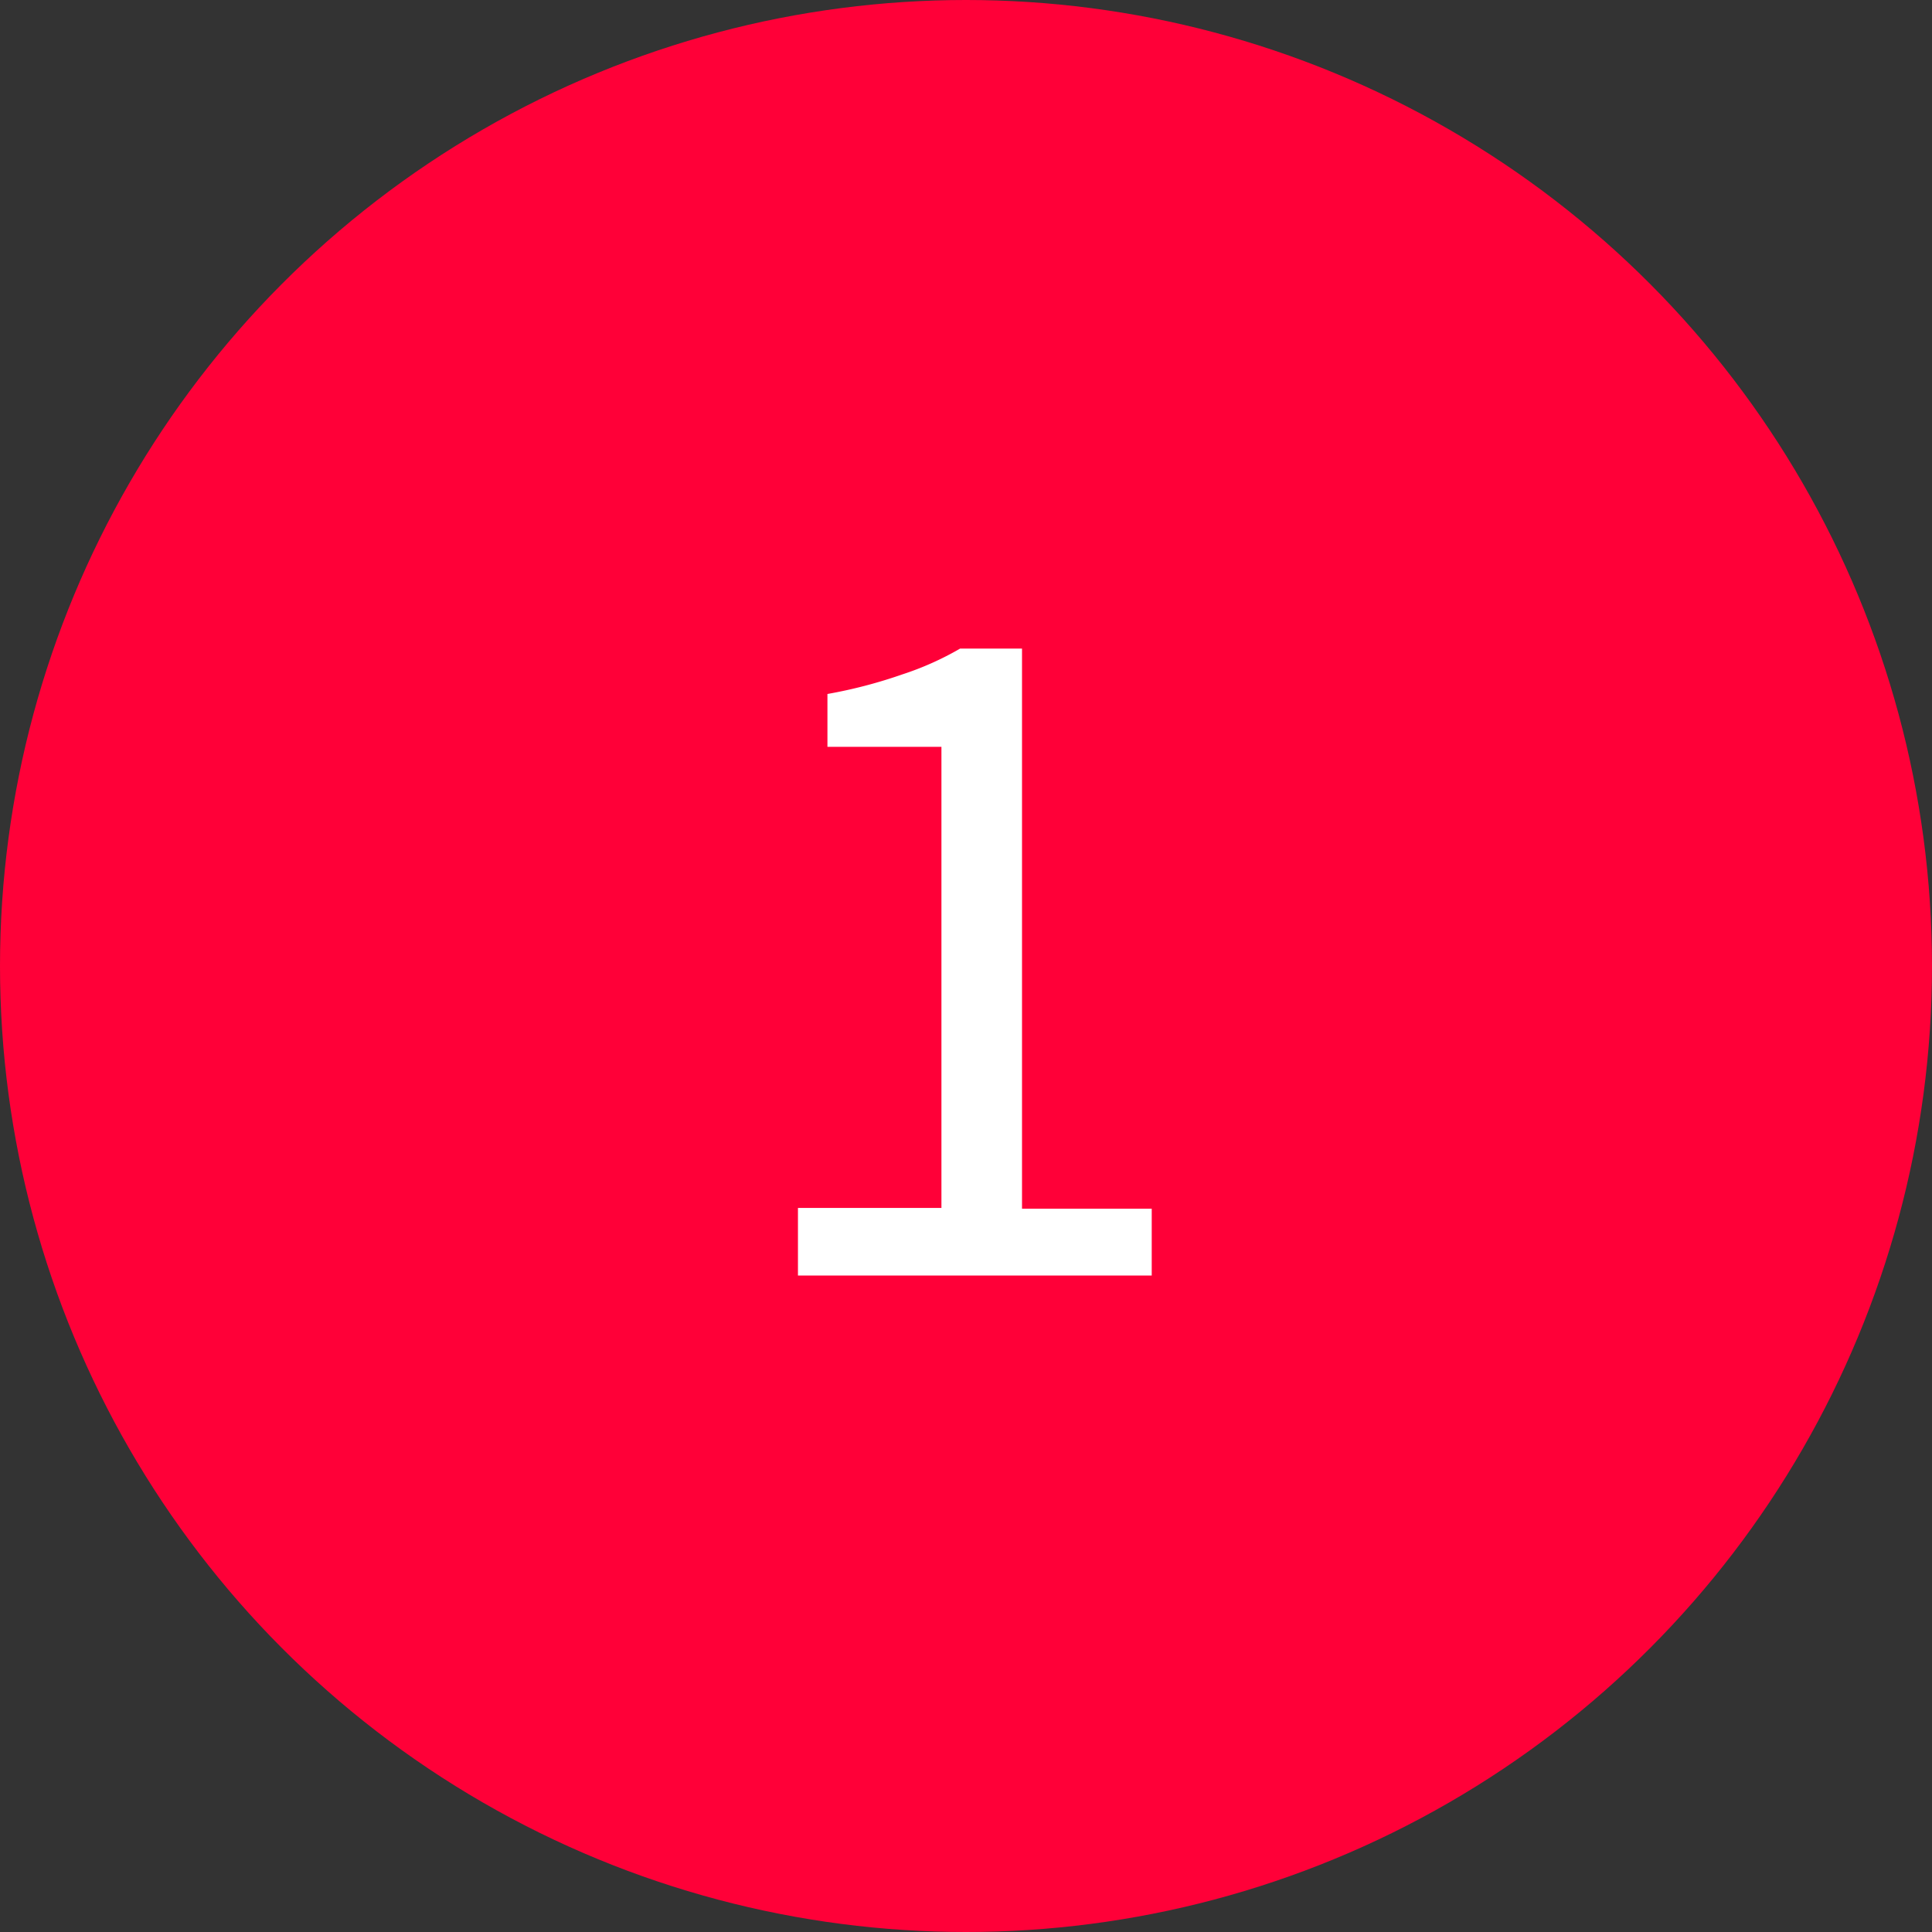
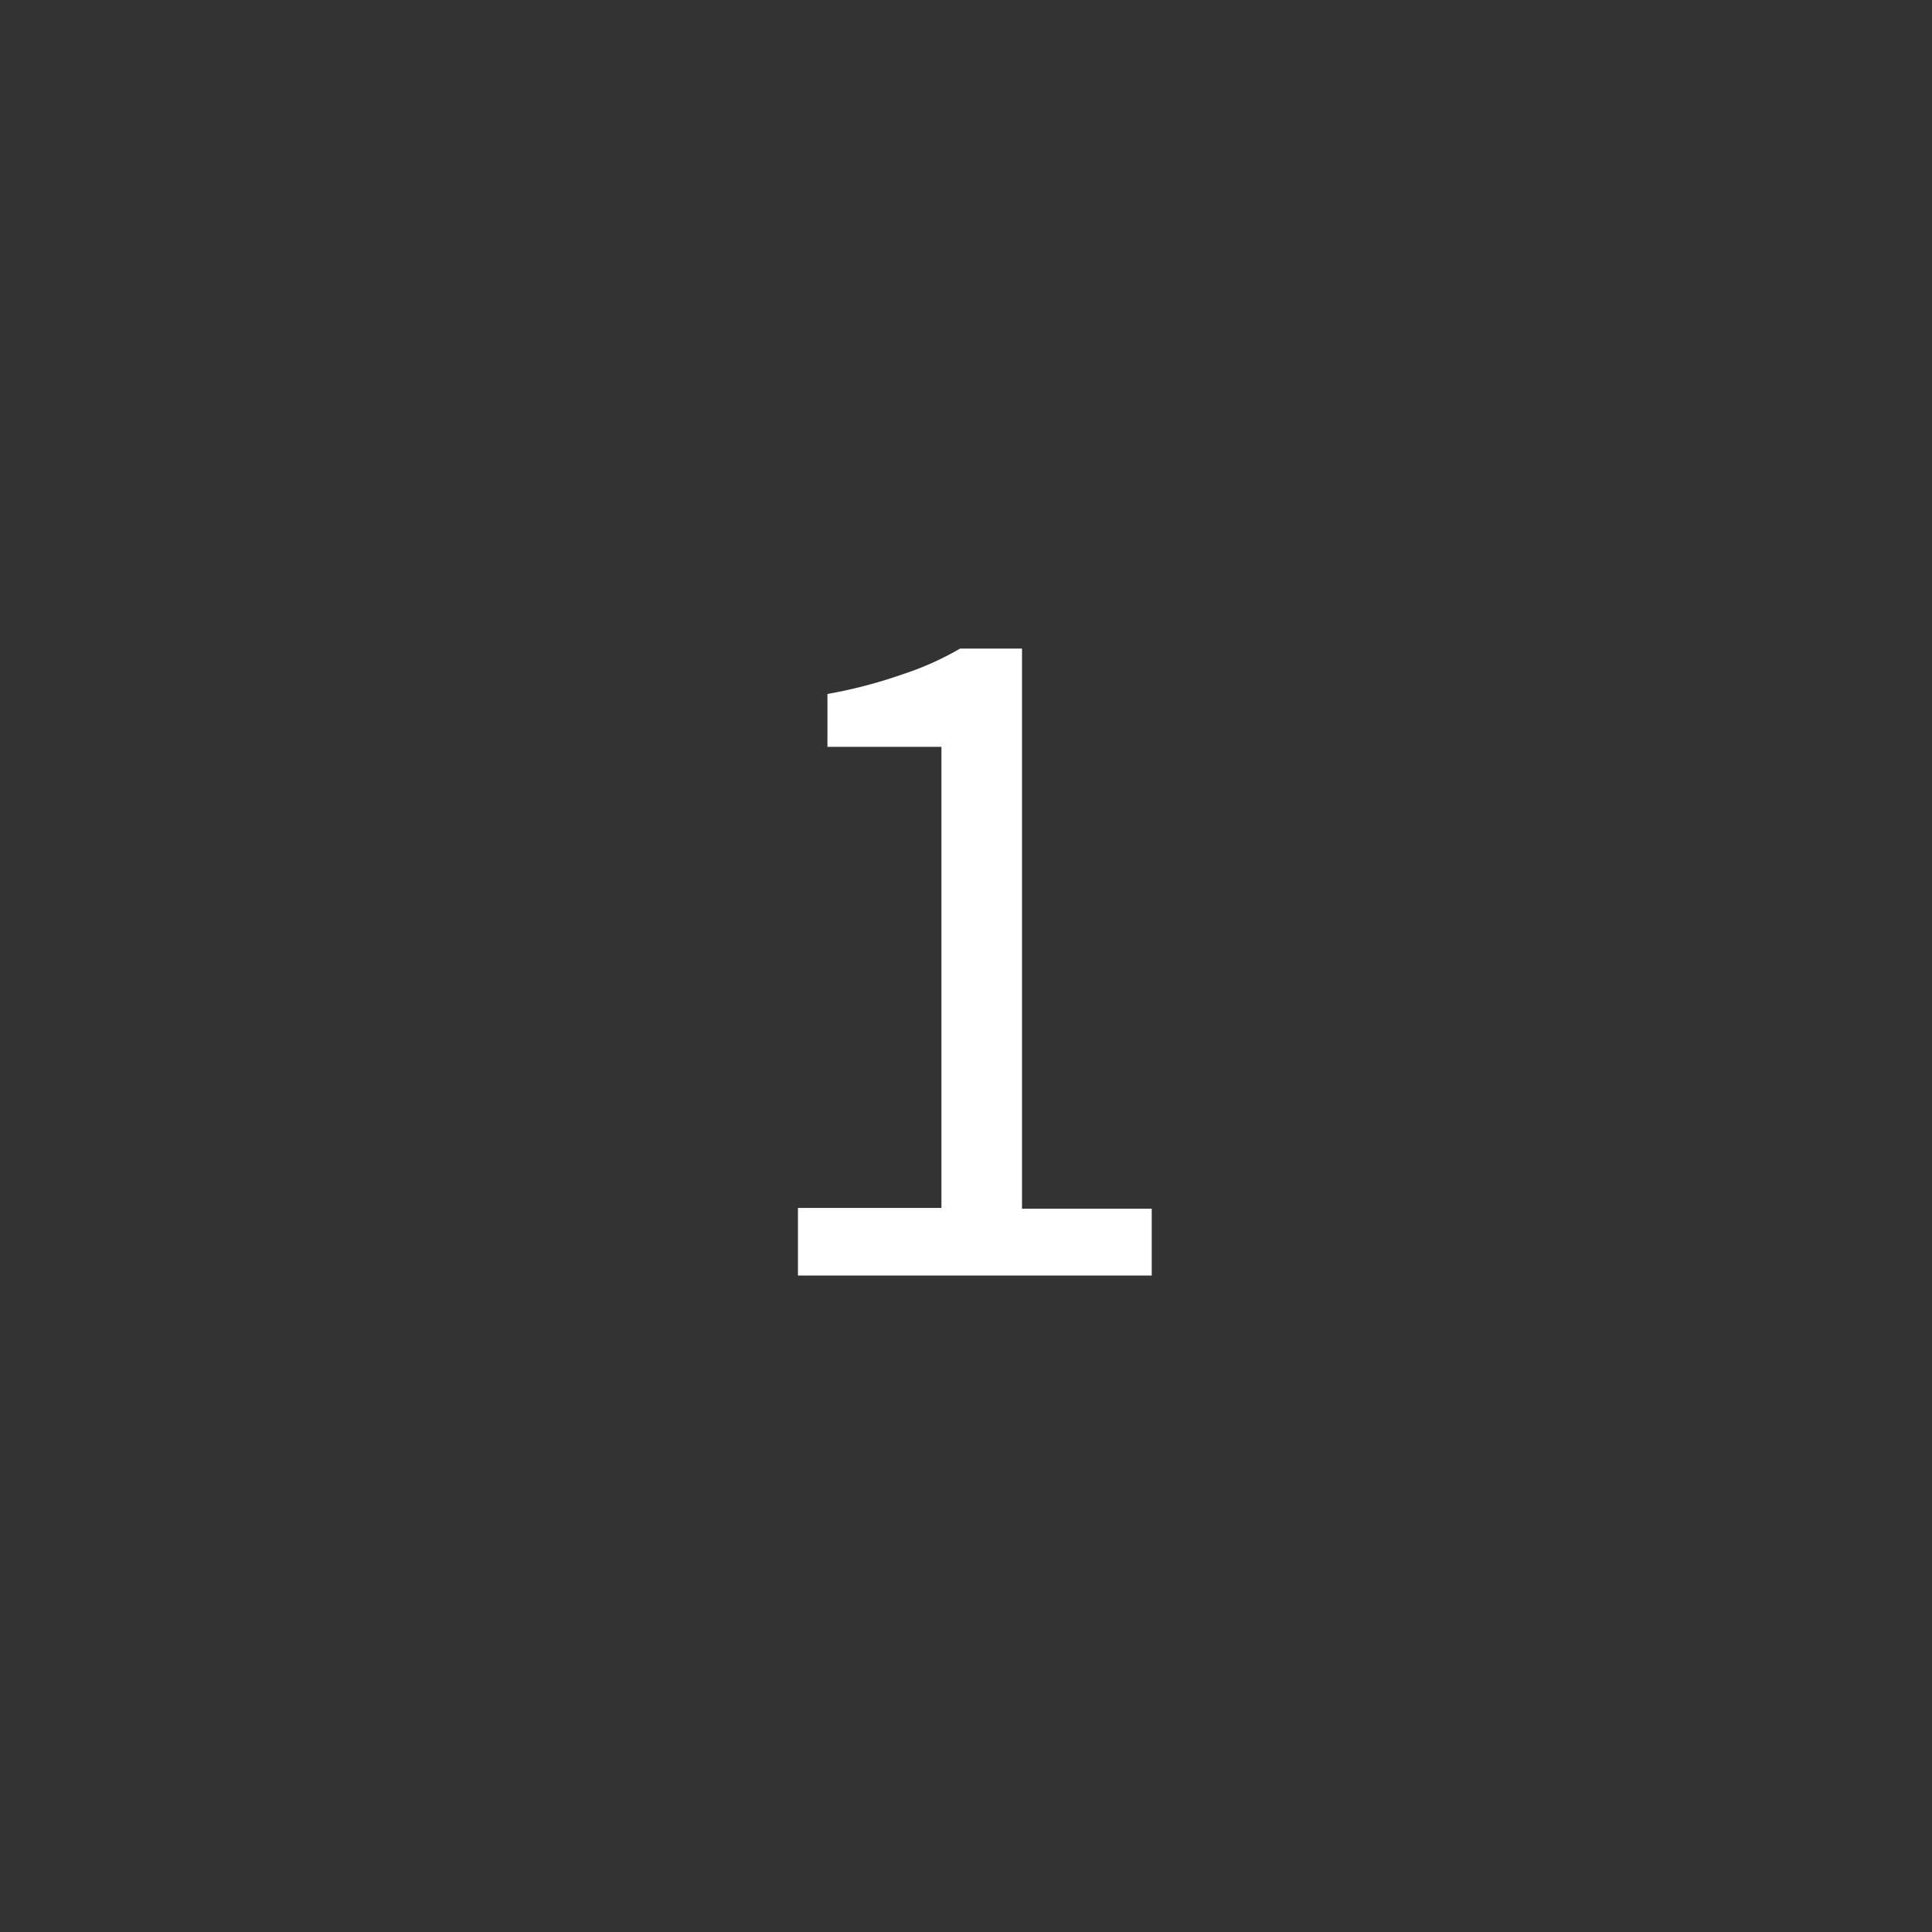
<svg xmlns="http://www.w3.org/2000/svg" viewBox="0 0 98.3 98.3">
  <rect x="0" y="0" width="98.3" height="98.3" fill="#333333" stroke="none" />
  <defs>
    <style>.cls-1{fill:#ff0038;}.cls-2{fill:#fff;}</style>
  </defs>
  <g id="Capa_2" data-name="Capa 2">
    <g id="Layer_1" data-name="Layer 1">
-       <circle class="cls-1" cx="49.15" cy="49.15" r="49.15" />
      <path class="cls-2" d="M40.6,61.46h7.3V38H42.1V35.31a24.55,24.55,0,0,0,3.82-1A15.25,15.25,0,0,0,48.85,33H52v28.5h6.6v3.4h-18Z" />
    </g>
  </g>
</svg>